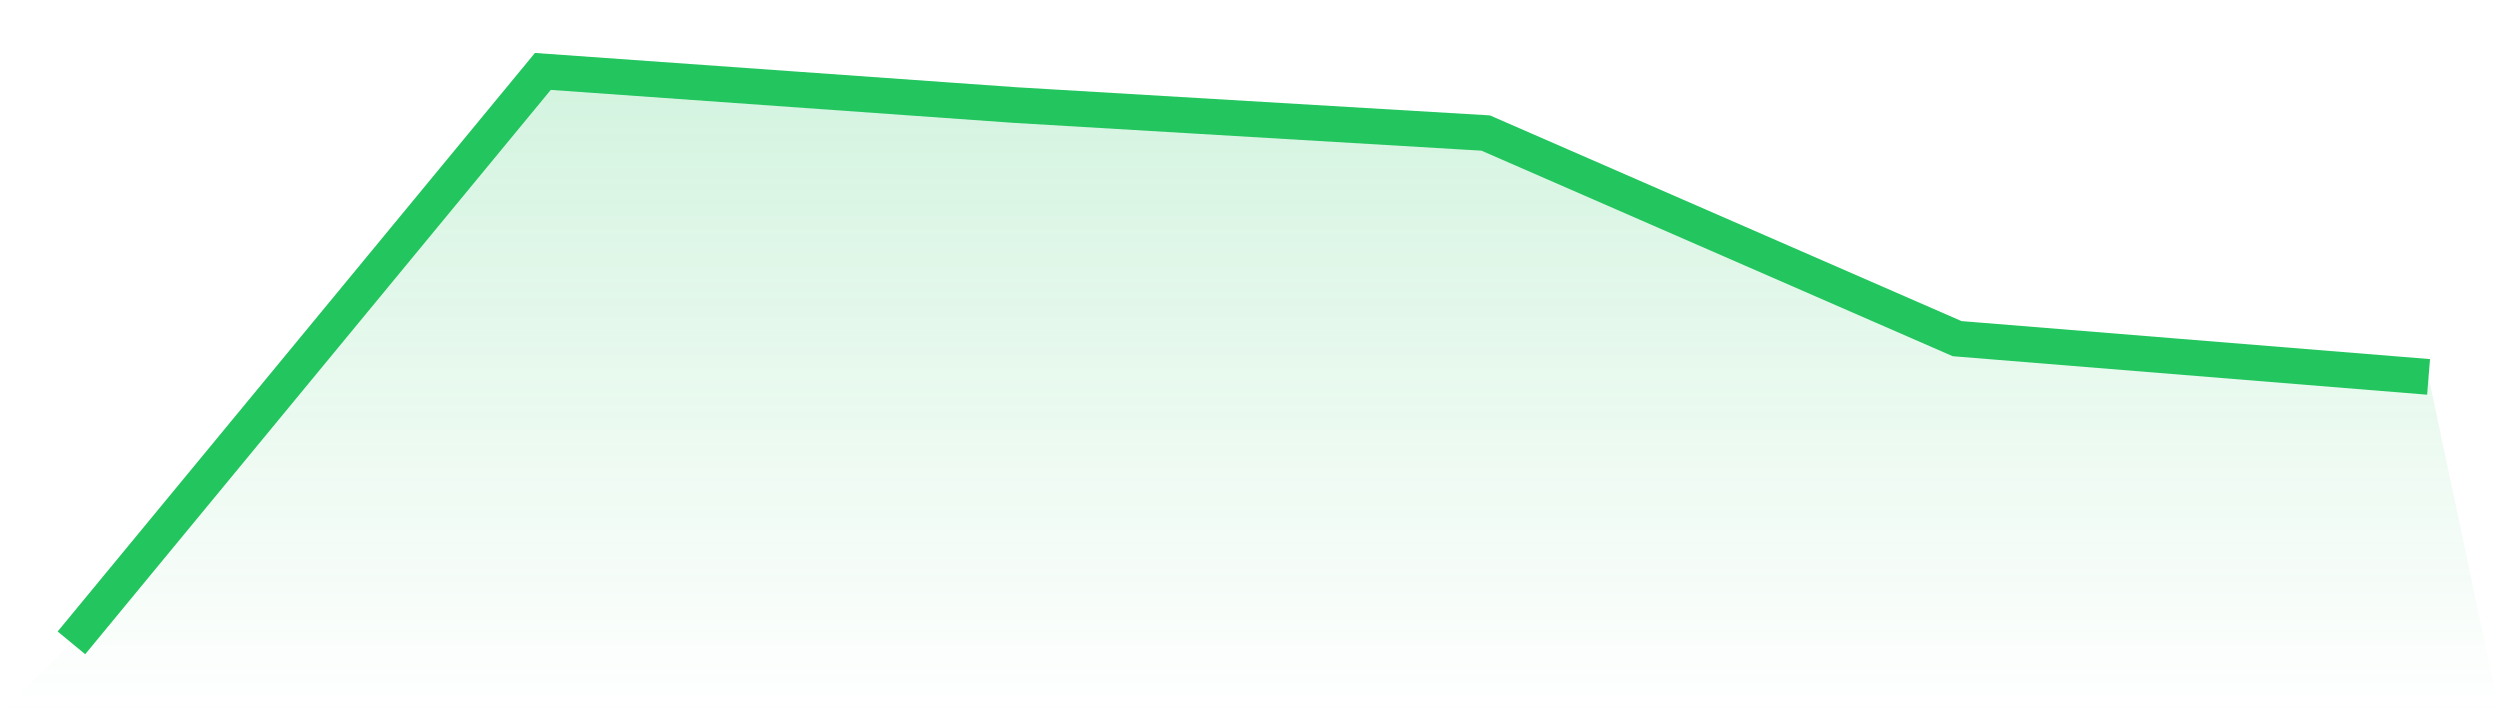
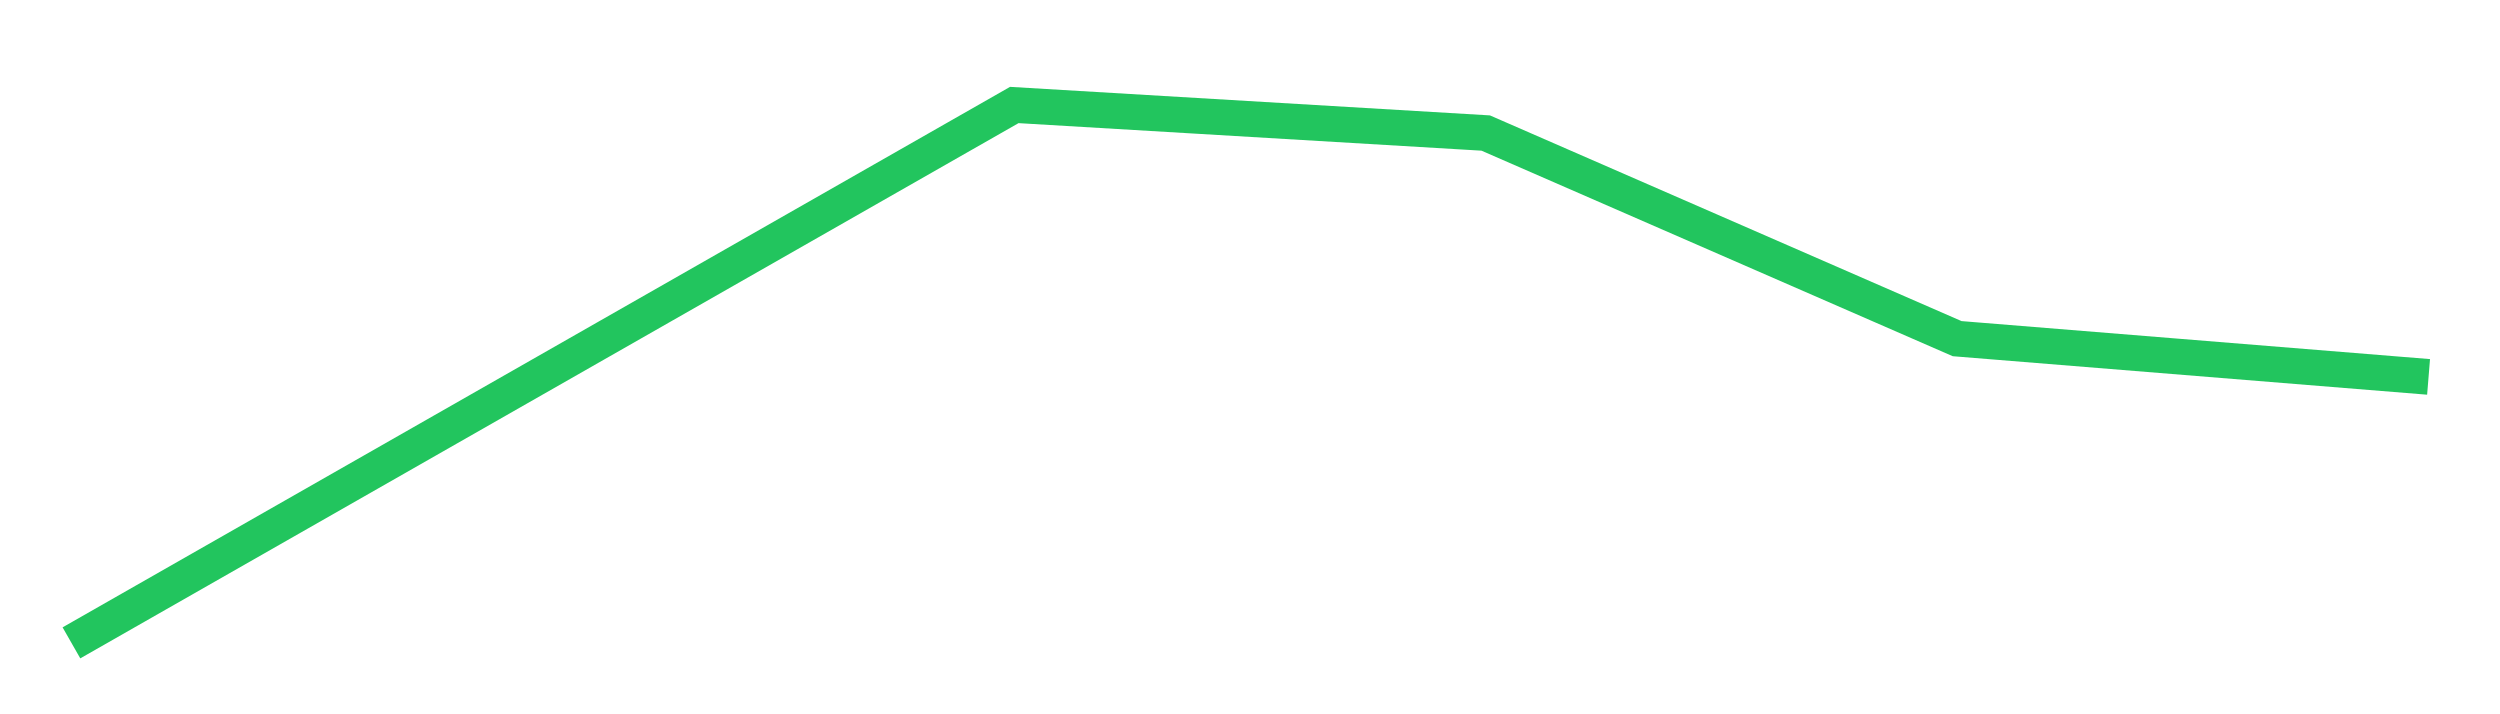
<svg xmlns="http://www.w3.org/2000/svg" viewBox="0 0 140 40">
  <defs>
    <linearGradient id="gradient" x1="0" x2="0" y1="0" y2="1">
      <stop offset="0%" stop-color="#22c55e" stop-opacity="0.2" />
      <stop offset="100%" stop-color="#22c55e" stop-opacity="0" />
    </linearGradient>
  </defs>
-   <path d="M4,36 L4,36 L30.4,4 L56.8,5.88 L83.2,7.45 L109.6,18.965 L136,21.106 L140,40 L0,40 z" fill="url(#gradient)" />
-   <path d="M4,36 L4,36 L30.4,4 L56.8,5.88 L83.2,7.45 L109.6,18.965 L136,21.106" fill="none" stroke="#22c55e" stroke-width="2" />
+   <path d="M4,36 L4,36 L56.8,5.88 L83.2,7.45 L109.6,18.965 L136,21.106" fill="none" stroke="#22c55e" stroke-width="2" />
</svg>